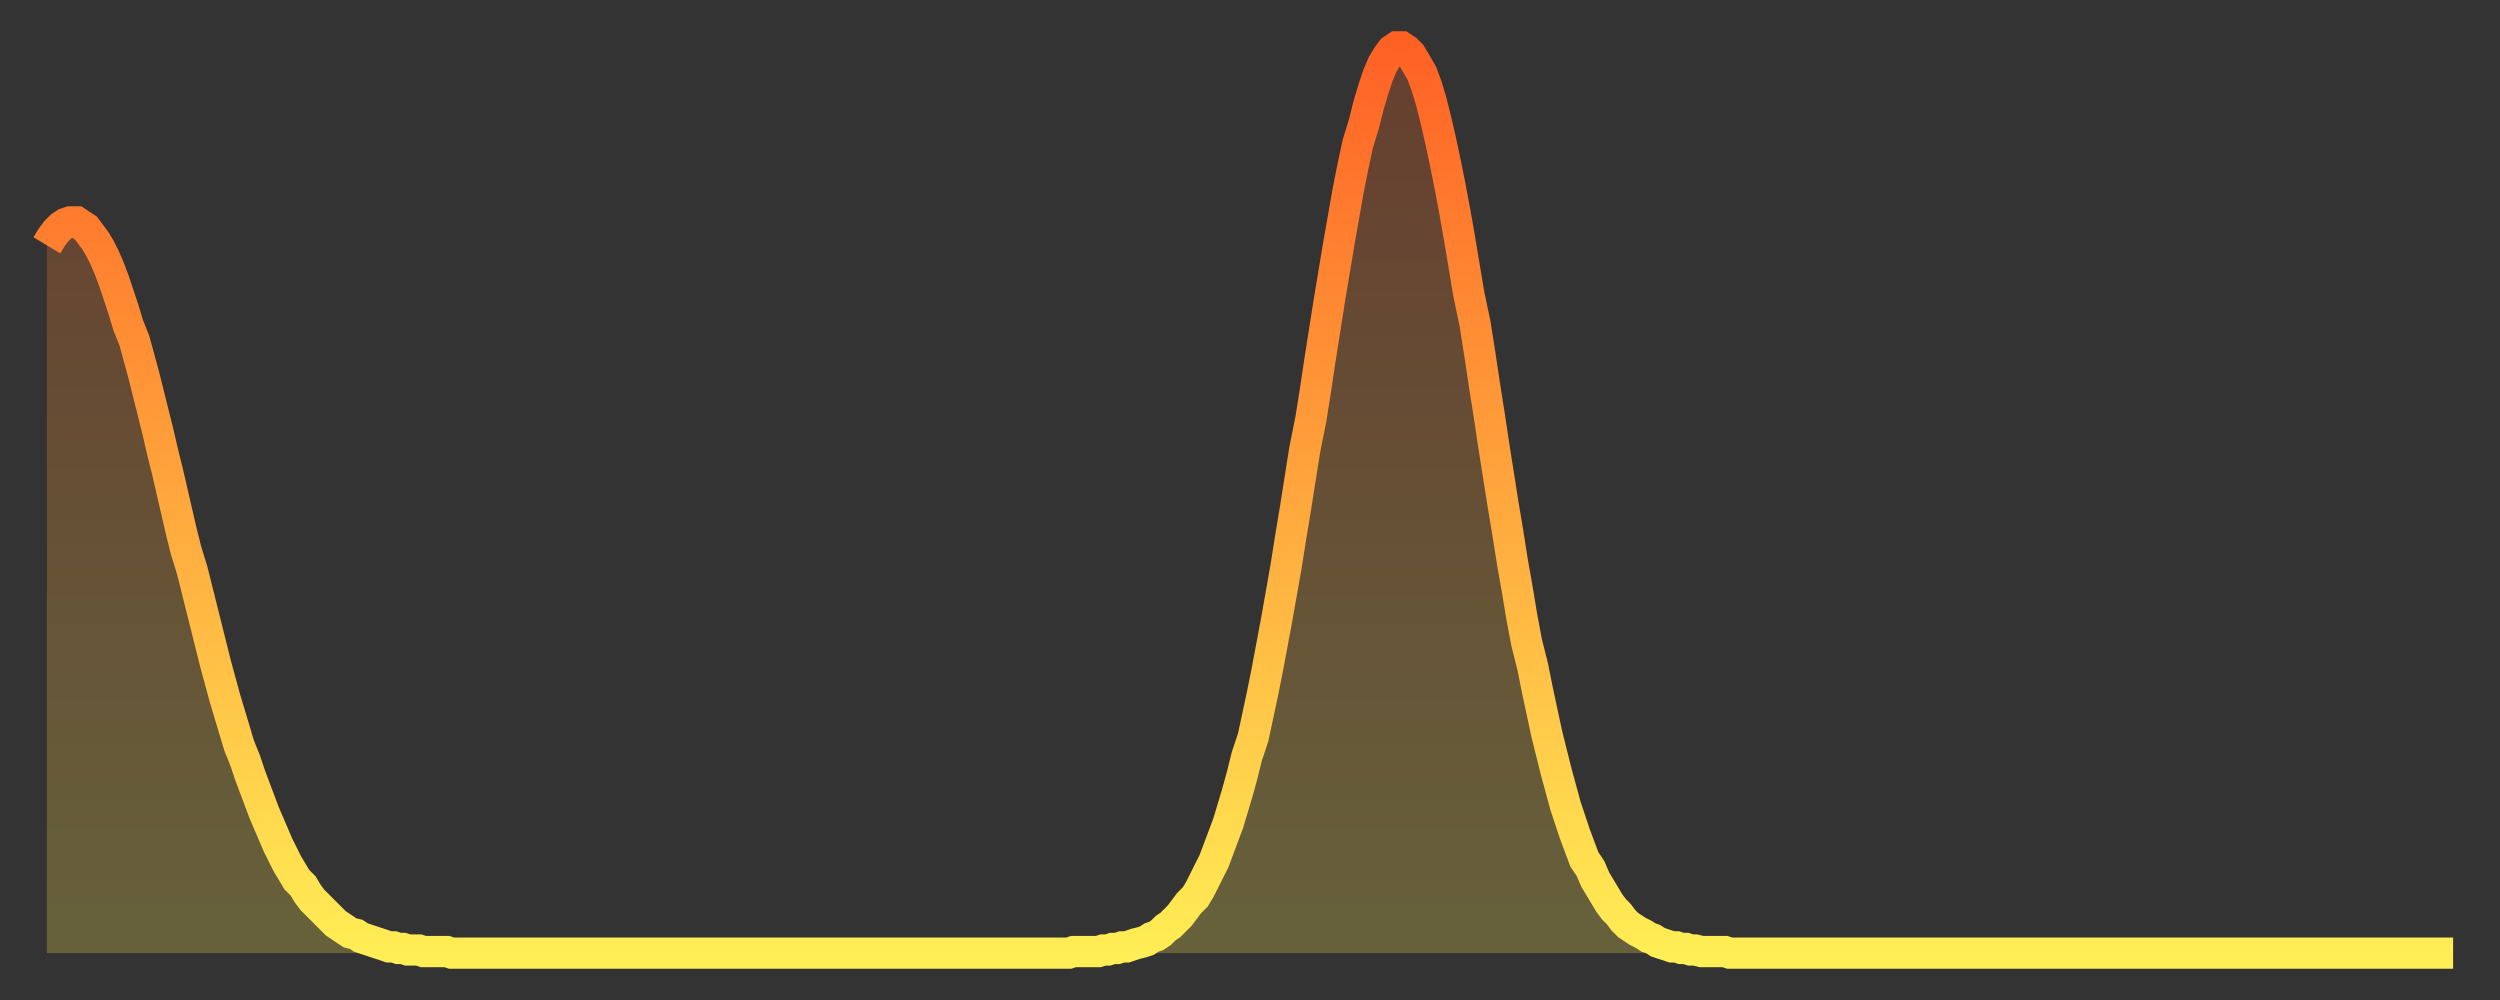
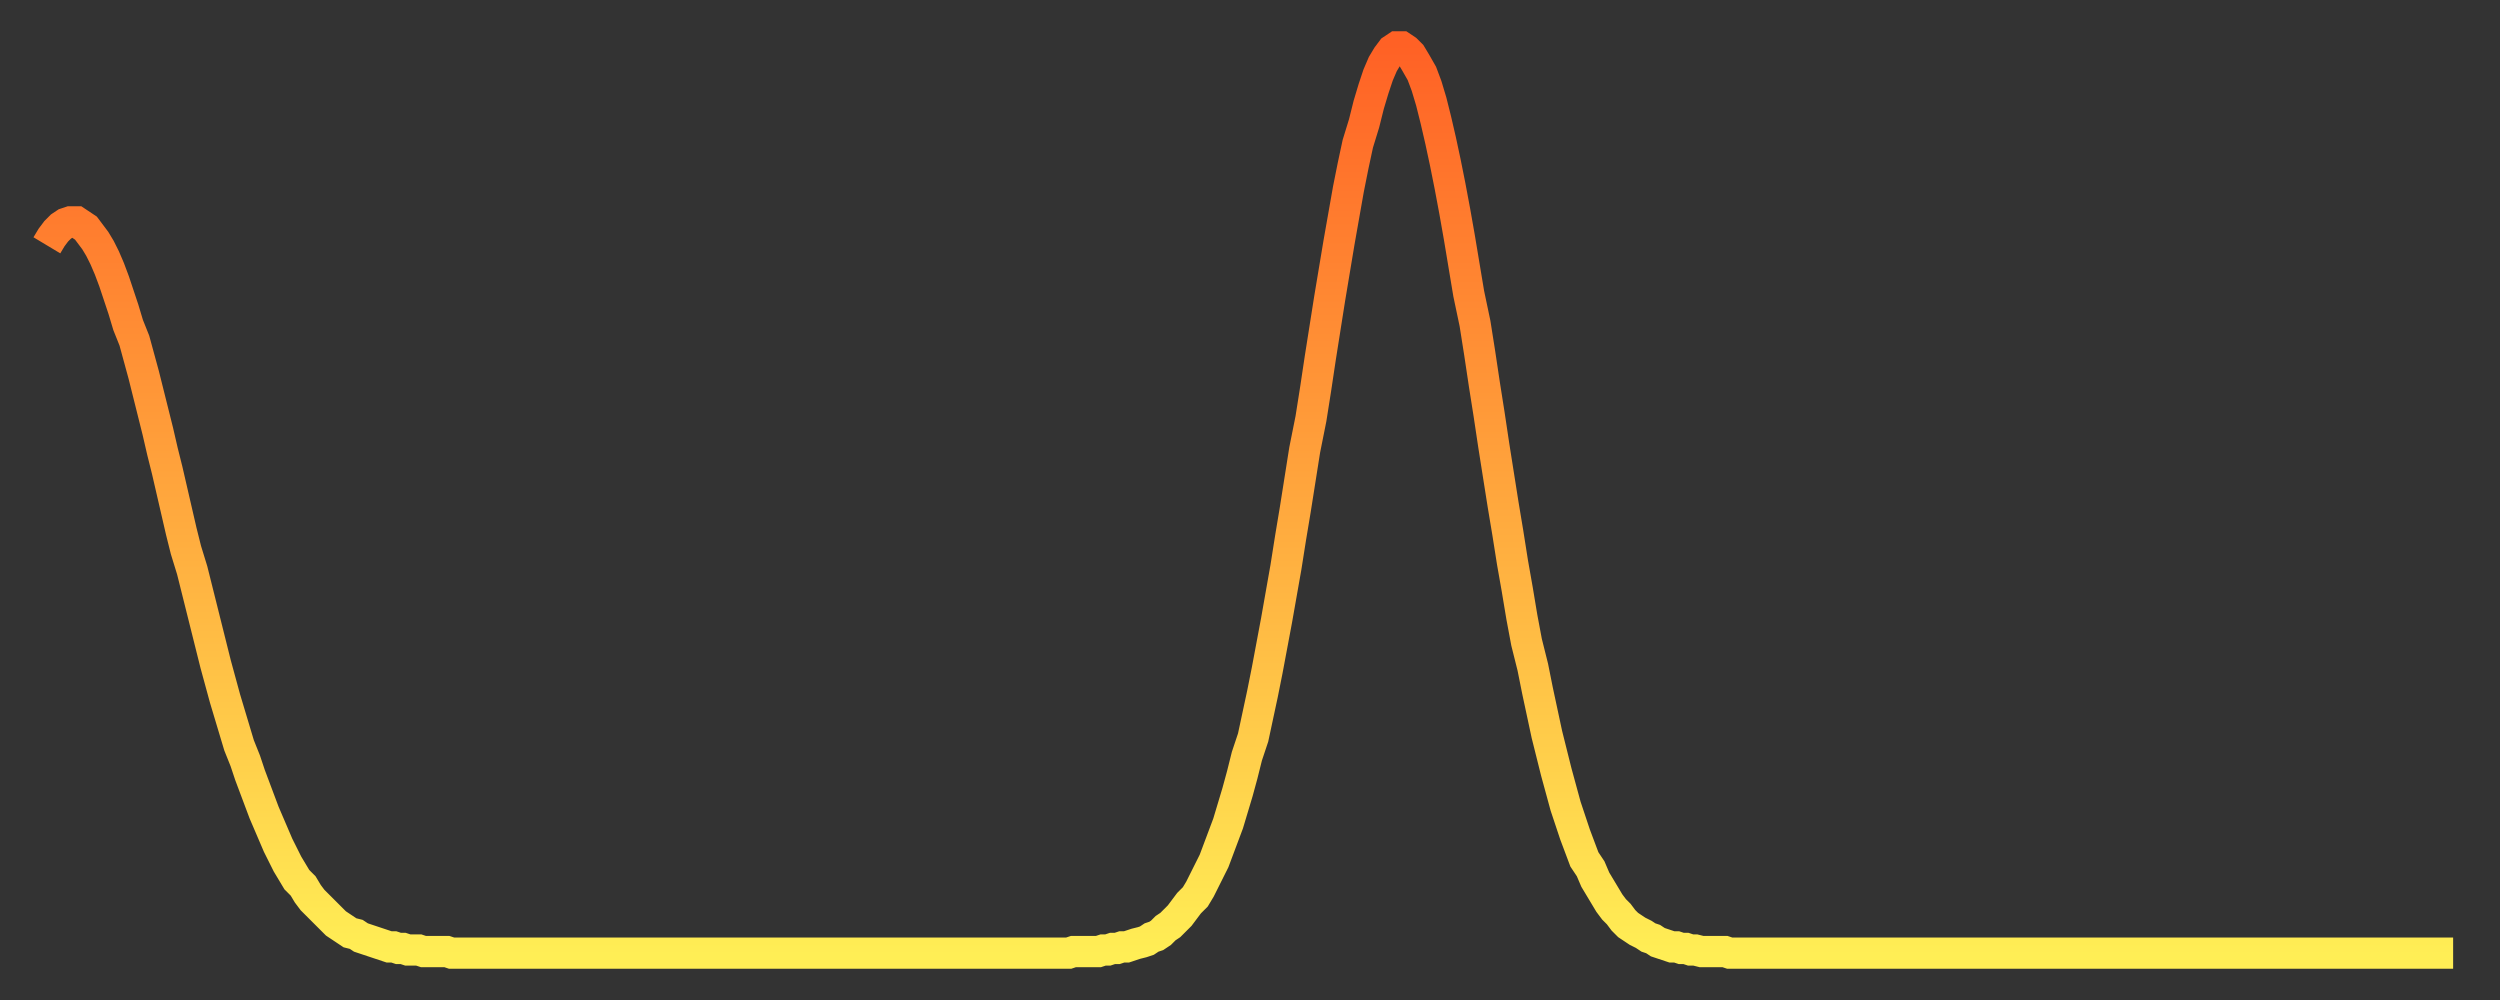
<svg xmlns="http://www.w3.org/2000/svg" baseProfile="full" height="64" version="1.1" width="160">
  <rect width="100%" height="100%" fill="#333333" stroke="none" />
  <defs>
    <linearGradient id="id2416746" x1="0" x2="0" y1="0" y2="1">
      <stop offset="0%" stop-color="#ff6125" />
      <stop offset="50%" stop-color="#ffa73d" />
      <stop offset="100%" stop-color="#ffee55" />
    </linearGradient>
  </defs>
  <g transform="translate(3,3)">
    <g>
      <path d="M 0.0 12.7 0.3 12.2 0.6 11.8 0.9 11.5 1.2 11.3 1.5 11.2 1.9 11.2 2.2 11.4 2.5 11.6 2.8 12.0 3.1 12.4 3.4 12.9 3.7 13.5 4.0 14.2 4.3 15.0 4.6 15.9 4.9 16.8 5.2 17.8 5.6 18.8 5.9 19.9 6.2 21.0 6.5 22.2 6.8 23.4 7.1 24.6 7.4 25.9 7.7 27.1 8.0 28.4 8.3 29.7 8.6 31.0 8.9 32.2 9.3 33.5 9.6 34.7 9.9 35.9 10.2 37.1 10.5 38.3 10.8 39.5 11.1 40.6 11.4 41.7 11.7 42.7 12.0 43.7 12.3 44.7 12.7 45.7 13.0 46.6 13.3 47.4 13.6 48.2 13.9 49.0 14.2 49.7 14.5 50.4 14.8 51.1 15.1 51.7 15.4 52.3 15.7 52.8 16.0 53.3 16.4 53.7 16.7 54.2 17.0 54.6 17.3 54.9 17.6 55.2 17.9 55.5 18.2 55.8 18.5 56.1 18.8 56.3 19.1 56.5 19.4 56.7 19.8 56.8 20.1 57.0 20.4 57.1 20.7 57.2 21.0 57.3 21.3 57.4 21.6 57.5 21.9 57.6 22.2 57.6 22.5 57.7 22.8 57.7 23.1 57.8 23.5 57.8 23.8 57.8 24.1 57.9 24.4 57.9 24.7 57.9 25.0 57.9 25.3 57.9 25.6 57.9 25.9 58.0 26.2 58.0 26.5 58.0 26.8 58.0 27.2 58.0 27.5 58.0 27.8 58.0 28.1 58.0 28.4 58.0 28.7 58.0 29.0 58.0 29.3 58.0 29.6 58.0 29.9 58.0 30.2 58.0 30.6 58.0 30.9 58.0 31.2 58.0 31.5 58.0 31.8 58.0 32.1 58.0 32.4 58.0 32.7 58.0 33.0 58.0 33.3 58.0 33.6 58.0 33.9 58.0 34.3 58.0 34.6 58.0 34.9 58.0 35.2 58.0 35.5 58.0 35.8 58.0 36.1 58.0 36.4 58.0 36.7 58.0 37.0 58.0 37.3 58.0 37.7 58.0 38.0 58.0 38.3 58.0 38.6 58.0 38.9 58.0 39.2 58.0 39.5 58.0 39.8 58.0 40.1 58.0 40.4 58.0 40.7 58.0 41.0 58.0 41.4 58.0 41.7 58.0 42.0 58.0 42.3 58.0 42.6 58.0 42.9 58.0 43.2 58.0 43.5 58.0 43.8 58.0 44.1 58.0 44.4 58.0 44.7 58.0 45.1 58.0 45.4 58.0 45.7 58.0 46.0 58.0 46.3 58.0 46.6 58.0 46.9 58.0 47.2 58.0 47.5 58.0 47.8 58.0 48.1 58.0 48.5 58.0 48.8 58.0 49.1 58.0 49.4 58.0 49.7 58.0 50.0 58.0 50.3 58.0 50.6 58.0 50.9 58.0 51.2 58.0 51.5 58.0 51.8 58.0 52.2 58.0 52.5 58.0 52.8 58.0 53.1 58.0 53.4 58.0 53.7 58.0 54.0 58.0 54.3 58.0 54.6 58.0 54.9 58.0 55.2 58.0 55.6 58.0 55.9 58.0 56.2 58.0 56.5 58.0 56.8 58.0 57.1 58.0 57.4 58.0 57.7 58.0 58.0 58.0 58.3 58.0 58.6 58.0 58.9 58.0 59.3 58.0 59.6 58.0 59.9 58.0 60.2 58.0 60.5 58.0 60.8 58.0 61.1 58.0 61.4 58.0 61.7 58.0 62.0 58.0 62.3 58.0 62.6 58.0 63.0 58.0 63.3 58.0 63.6 58.0 63.9 58.0 64.2 58.0 64.5 58.0 64.8 58.0 65.1 58.0 65.4 58.0 65.7 57.9 66.0 57.9 66.4 57.9 66.7 57.9 67.0 57.9 67.3 57.9 67.6 57.8 67.9 57.8 68.2 57.7 68.5 57.7 68.8 57.6 69.1 57.6 69.4 57.5 69.7 57.4 70.1 57.3 70.4 57.2 70.7 57.0 71.0 56.9 71.3 56.7 71.6 56.4 71.9 56.2 72.2 55.9 72.5 55.6 72.8 55.2 73.1 54.8 73.5 54.4 73.8 53.9 74.1 53.3 74.4 52.7 74.7 52.1 75.0 51.3 75.3 50.5 75.6 49.7 75.9 48.7 76.2 47.7 76.5 46.6 76.8 45.4 77.2 44.2 77.5 42.8 77.8 41.4 78.1 39.9 78.4 38.3 78.7 36.7 79.0 35.0 79.3 33.3 79.6 31.4 79.9 29.6 80.2 27.7 80.5 25.8 80.9 23.8 81.2 21.9 81.5 19.9 81.8 18.0 82.1 16.1 82.4 14.3 82.7 12.5 83.0 10.8 83.3 9.1 83.6 7.6 83.9 6.2 84.3 4.9 84.6 3.7 84.9 2.7 85.2 1.8 85.5 1.1 85.8 0.6 86.1 0.2 86.4 0.0 86.7 0.0 87.0 0.2 87.3 0.5 87.6 1.0 88.0 1.7 88.3 2.5 88.6 3.5 88.9 4.7 89.2 6.0 89.5 7.4 89.8 8.9 90.1 10.5 90.4 12.2 90.7 14.0 91.0 15.8 91.4 17.7 91.7 19.6 92.0 21.6 92.3 23.5 92.6 25.5 92.9 27.4 93.2 29.3 93.5 31.1 93.8 33.0 94.1 34.7 94.4 36.5 94.7 38.1 95.1 39.7 95.4 41.2 95.7 42.6 96.0 44.0 96.3 45.2 96.6 46.4 96.9 47.5 97.2 48.6 97.5 49.5 97.8 50.4 98.1 51.2 98.4 52.0 98.8 52.6 99.1 53.3 99.4 53.8 99.7 54.3 100.0 54.8 100.3 55.2 100.6 55.5 100.9 55.9 101.2 56.2 101.5 56.4 101.8 56.6 102.2 56.8 102.5 57.0 102.8 57.1 103.1 57.3 103.4 57.4 103.7 57.5 104.0 57.6 104.3 57.6 104.6 57.7 104.9 57.7 105.2 57.8 105.5 57.8 105.9 57.9 106.2 57.9 106.5 57.9 106.8 57.9 107.1 57.9 107.4 57.9 107.7 58.0 108.0 58.0 108.3 58.0 108.6 58.0 108.9 58.0 109.3 58.0 109.6 58.0 109.9 58.0 110.2 58.0 110.5 58.0 110.8 58.0 111.1 58.0 111.4 58.0 111.7 58.0 112.0 58.0 112.3 58.0 112.6 58.0 113.0 58.0 113.3 58.0 113.6 58.0 113.9 58.0 114.2 58.0 114.5 58.0 114.8 58.0 115.1 58.0 115.4 58.0 115.7 58.0 116.0 58.0 116.3 58.0 116.7 58.0 117.0 58.0 117.3 58.0 117.6 58.0 117.9 58.0 118.2 58.0 118.5 58.0 118.8 58.0 119.1 58.0 119.4 58.0 119.7 58.0 120.1 58.0 120.4 58.0 120.7 58.0 121.0 58.0 121.3 58.0 121.6 58.0 121.9 58.0 122.2 58.0 122.5 58.0 122.8 58.0 123.1 58.0 123.4 58.0 123.8 58.0 124.1 58.0 124.4 58.0 124.7 58.0 125.0 58.0 125.3 58.0 125.6 58.0 125.9 58.0 126.2 58.0 126.5 58.0 126.8 58.0 127.2 58.0 127.5 58.0 127.8 58.0 128.1 58.0 128.4 58.0 128.7 58.0 129.0 58.0 129.3 58.0 129.6 58.0 129.9 58.0 130.2 58.0 130.5 58.0 130.9 58.0 131.2 58.0 131.5 58.0 131.8 58.0 132.1 58.0 132.4 58.0 132.7 58.0 133.0 58.0 133.3 58.0 133.6 58.0 133.9 58.0 134.2 58.0 134.6 58.0 134.9 58.0 135.2 58.0 135.5 58.0 135.8 58.0 136.1 58.0 136.4 58.0 136.7 58.0 137.0 58.0 137.3 58.0 137.6 58.0 138.0 58.0 138.3 58.0 138.6 58.0 138.9 58.0 139.2 58.0 139.5 58.0 139.8 58.0 140.1 58.0 140.4 58.0 140.7 58.0 141.0 58.0 141.3 58.0 141.7 58.0 142.0 58.0 142.3 58.0 142.6 58.0 142.9 58.0 143.2 58.0 143.5 58.0 143.8 58.0 144.1 58.0 144.4 58.0 144.7 58.0 145.1 58.0 145.4 58.0 145.7 58.0 146.0 58.0 146.3 58.0 146.6 58.0 146.9 58.0 147.2 58.0 147.5 58.0 147.8 58.0 148.1 58.0 148.4 58.0 148.8 58.0 149.1 58.0 149.4 58.0 149.7 58.0 150.0 58.0 150.3 58.0 150.6 58.0 150.9 58.0 151.2 58.0 151.5 58.0 151.8 58.0 152.1 58.0 152.5 58.0 152.8 58.0 153.1 58.0 153.4 58.0 153.7 58.0 154.0 58.0" fill="none" id="graph-curve" opacity="1" stroke="url(#id2416746)" stroke-width="2" />
-       <path d="M 0 58 L 0.0 12.7 0.3 12.2 0.6 11.8 0.9 11.5 1.2 11.3 1.5 11.2 1.9 11.2 2.2 11.4 2.5 11.6 2.8 12.0 3.1 12.4 3.4 12.9 3.7 13.5 4.0 14.2 4.3 15.0 4.6 15.9 4.9 16.8 5.2 17.8 5.6 18.8 5.9 19.9 6.2 21.0 6.5 22.2 6.8 23.4 7.1 24.6 7.4 25.9 7.7 27.1 8.0 28.4 8.3 29.7 8.6 31.0 8.9 32.2 9.3 33.5 9.6 34.7 9.9 35.9 10.2 37.1 10.5 38.3 10.8 39.5 11.1 40.6 11.4 41.7 11.7 42.7 12.0 43.7 12.3 44.7 12.7 45.7 13.0 46.6 13.3 47.4 13.6 48.2 13.9 49.0 14.2 49.7 14.5 50.4 14.8 51.1 15.1 51.7 15.4 52.3 15.7 52.8 16.0 53.3 16.4 53.7 16.7 54.2 17.0 54.6 17.3 54.9 17.6 55.2 17.9 55.5 18.2 55.8 18.5 56.1 18.8 56.3 19.1 56.5 19.4 56.7 19.8 56.8 20.1 57.0 20.4 57.1 20.7 57.2 21.0 57.3 21.3 57.4 21.6 57.5 21.9 57.6 22.2 57.6 22.5 57.7 22.8 57.7 23.1 57.8 23.5 57.8 23.8 57.8 24.1 57.9 24.4 57.9 24.7 57.9 25.0 57.9 25.3 57.9 25.6 57.9 25.9 58.0 26.2 58.0 26.5 58.0 26.8 58.0 27.2 58.0 27.5 58.0 27.8 58.0 28.1 58.0 28.4 58.0 28.7 58.0 29.0 58.0 29.3 58.0 29.6 58.0 29.9 58.0 30.2 58.0 30.6 58.0 30.9 58.0 31.2 58.0 31.5 58.0 31.8 58.0 32.1 58.0 32.4 58.0 32.7 58.0 33.0 58.0 33.3 58.0 33.6 58.0 33.9 58.0 34.3 58.0 34.6 58.0 34.9 58.0 35.2 58.0 35.5 58.0 35.8 58.0 36.1 58.0 36.4 58.0 36.7 58.0 37.0 58.0 37.3 58.0 37.7 58.0 38.0 58.0 38.3 58.0 38.6 58.0 38.9 58.0 39.2 58.0 39.5 58.0 39.8 58.0 40.1 58.0 40.4 58.0 40.7 58.0 41.0 58.0 41.4 58.0 41.7 58.0 42.0 58.0 42.3 58.0 42.6 58.0 42.9 58.0 43.2 58.0 43.5 58.0 43.8 58.0 44.1 58.0 44.4 58.0 44.7 58.0 45.1 58.0 45.4 58.0 45.7 58.0 46.0 58.0 46.3 58.0 46.6 58.0 46.9 58.0 47.2 58.0 47.5 58.0 47.8 58.0 48.1 58.0 48.5 58.0 48.8 58.0 49.1 58.0 49.4 58.0 49.7 58.0 50.0 58.0 50.3 58.0 50.6 58.0 50.9 58.0 51.2 58.0 51.5 58.0 51.8 58.0 52.2 58.0 52.5 58.0 52.8 58.0 53.1 58.0 53.4 58.0 53.7 58.0 54.0 58.0 54.3 58.0 54.6 58.0 54.9 58.0 55.2 58.0 55.6 58.0 55.9 58.0 56.2 58.0 56.5 58.0 56.8 58.0 57.1 58.0 57.4 58.0 57.7 58.0 58.0 58.0 58.3 58.0 58.6 58.0 58.9 58.0 59.3 58.0 59.6 58.0 59.9 58.0 60.2 58.0 60.5 58.0 60.8 58.0 61.1 58.0 61.4 58.0 61.7 58.0 62.0 58.0 62.3 58.0 62.6 58.0 63.0 58.0 63.3 58.0 63.6 58.0 63.9 58.0 64.2 58.0 64.5 58.0 64.8 58.0 65.1 58.0 65.4 58.0 65.7 57.9 66.0 57.9 66.4 57.9 66.7 57.9 67.0 57.9 67.3 57.9 67.6 57.8 67.9 57.8 68.2 57.7 68.5 57.7 68.8 57.6 69.1 57.6 69.4 57.5 69.7 57.4 70.1 57.3 70.4 57.2 70.7 57.0 71.0 56.9 71.3 56.7 71.6 56.4 71.9 56.2 72.2 55.9 72.5 55.6 72.8 55.2 73.1 54.8 73.5 54.4 73.8 53.9 74.1 53.3 74.4 52.7 74.7 52.1 75.0 51.3 75.3 50.5 75.6 49.7 75.9 48.7 76.2 47.7 76.5 46.6 76.8 45.4 77.2 44.2 77.5 42.8 77.8 41.4 78.1 39.9 78.4 38.3 78.7 36.7 79.0 35.0 79.3 33.3 79.6 31.4 79.9 29.6 80.2 27.7 80.5 25.8 80.9 23.8 81.2 21.9 81.5 19.9 81.8 18.0 82.1 16.1 82.4 14.3 82.7 12.5 83.0 10.8 83.3 9.1 83.6 7.6 83.9 6.2 84.3 4.9 84.6 3.7 84.9 2.7 85.2 1.8 85.5 1.1 85.8 0.6 86.1 0.2 86.4 0.0 86.7 0.0 87.0 0.2 87.3 0.5 87.6 1.0 88.0 1.7 88.3 2.5 88.6 3.5 88.9 4.7 89.2 6.0 89.5 7.4 89.8 8.9 90.1 10.5 90.4 12.2 90.7 14.0 91.0 15.8 91.4 17.7 91.7 19.6 92.0 21.6 92.3 23.5 92.6 25.5 92.9 27.4 93.2 29.3 93.5 31.1 93.8 33.0 94.1 34.7 94.4 36.5 94.7 38.1 95.1 39.7 95.4 41.2 95.7 42.6 96.0 44.0 96.3 45.2 96.6 46.4 96.9 47.5 97.2 48.6 97.5 49.5 97.8 50.4 98.1 51.2 98.4 52.0 98.8 52.6 99.1 53.3 99.4 53.8 99.7 54.3 100.0 54.8 100.3 55.2 100.6 55.5 100.9 55.9 101.2 56.2 101.5 56.4 101.8 56.6 102.2 56.8 102.5 57.0 102.8 57.1 103.1 57.3 103.4 57.4 103.7 57.5 104.0 57.6 104.3 57.6 104.6 57.7 104.9 57.7 105.2 57.8 105.5 57.8 105.9 57.9 106.2 57.9 106.5 57.9 106.8 57.9 107.1 57.9 107.4 57.9 107.7 58.0 108.0 58.0 108.3 58.0 108.6 58.0 108.9 58.0 109.3 58.0 109.6 58.0 109.9 58.0 110.2 58.0 110.5 58.0 110.8 58.0 111.1 58.0 111.4 58.0 111.7 58.0 112.0 58.0 112.3 58.0 112.6 58.0 113.0 58.0 113.3 58.0 113.6 58.0 113.9 58.0 114.2 58.0 114.5 58.0 114.8 58.0 115.1 58.0 115.4 58.0 115.7 58.0 116.0 58.0 116.3 58.0 116.7 58.0 117.0 58.0 117.3 58.0 117.6 58.0 117.9 58.0 118.2 58.0 118.5 58.0 118.8 58.0 119.1 58.0 119.4 58.0 119.7 58.0 120.1 58.0 120.4 58.0 120.7 58.0 121.0 58.0 121.3 58.0 121.6 58.0 121.9 58.0 122.2 58.0 122.5 58.0 122.8 58.0 123.1 58.0 123.4 58.0 123.8 58.0 124.1 58.0 124.4 58.0 124.7 58.0 125.0 58.0 125.3 58.0 125.6 58.0 125.9 58.0 126.2 58.0 126.5 58.0 126.8 58.0 127.2 58.0 127.5 58.0 127.8 58.0 128.1 58.0 128.4 58.0 128.7 58.0 129.0 58.0 129.3 58.0 129.6 58.0 129.9 58.0 130.2 58.0 130.5 58.0 130.9 58.0 131.2 58.0 131.5 58.0 131.8 58.0 132.1 58.0 132.4 58.0 132.7 58.0 133.0 58.0 133.3 58.0 133.6 58.0 133.9 58.0 134.2 58.0 134.6 58.0 134.9 58.0 135.2 58.0 135.5 58.0 135.8 58.0 136.1 58.0 136.4 58.0 136.7 58.0 137.0 58.0 137.3 58.0 137.6 58.0 138.0 58.0 138.3 58.0 138.6 58.0 138.9 58.0 139.2 58.0 139.5 58.0 139.8 58.0 140.1 58.0 140.4 58.0 140.7 58.0 141.0 58.0 141.3 58.0 141.7 58.0 142.0 58.0 142.3 58.0 142.6 58.0 142.9 58.0 143.2 58.0 143.5 58.0 143.8 58.0 144.1 58.0 144.4 58.0 144.7 58.0 145.1 58.0 145.4 58.0 145.7 58.0 146.0 58.0 146.3 58.0 146.6 58.0 146.9 58.0 147.2 58.0 147.5 58.0 147.8 58.0 148.1 58.0 148.4 58.0 148.8 58.0 149.1 58.0 149.4 58.0 149.7 58.0 150.0 58.0 150.3 58.0 150.6 58.0 150.9 58.0 151.2 58.0 151.5 58.0 151.8 58.0 152.1 58.0 152.5 58.0 152.8 58.0 153.1 58.0 153.4 58.0 153.7 58.0 154.0 58.0 154 58" fill="url(#id2416746)" fill-opacity=".25" id="graph-shadow" />
    </g>
  </g>
</svg>